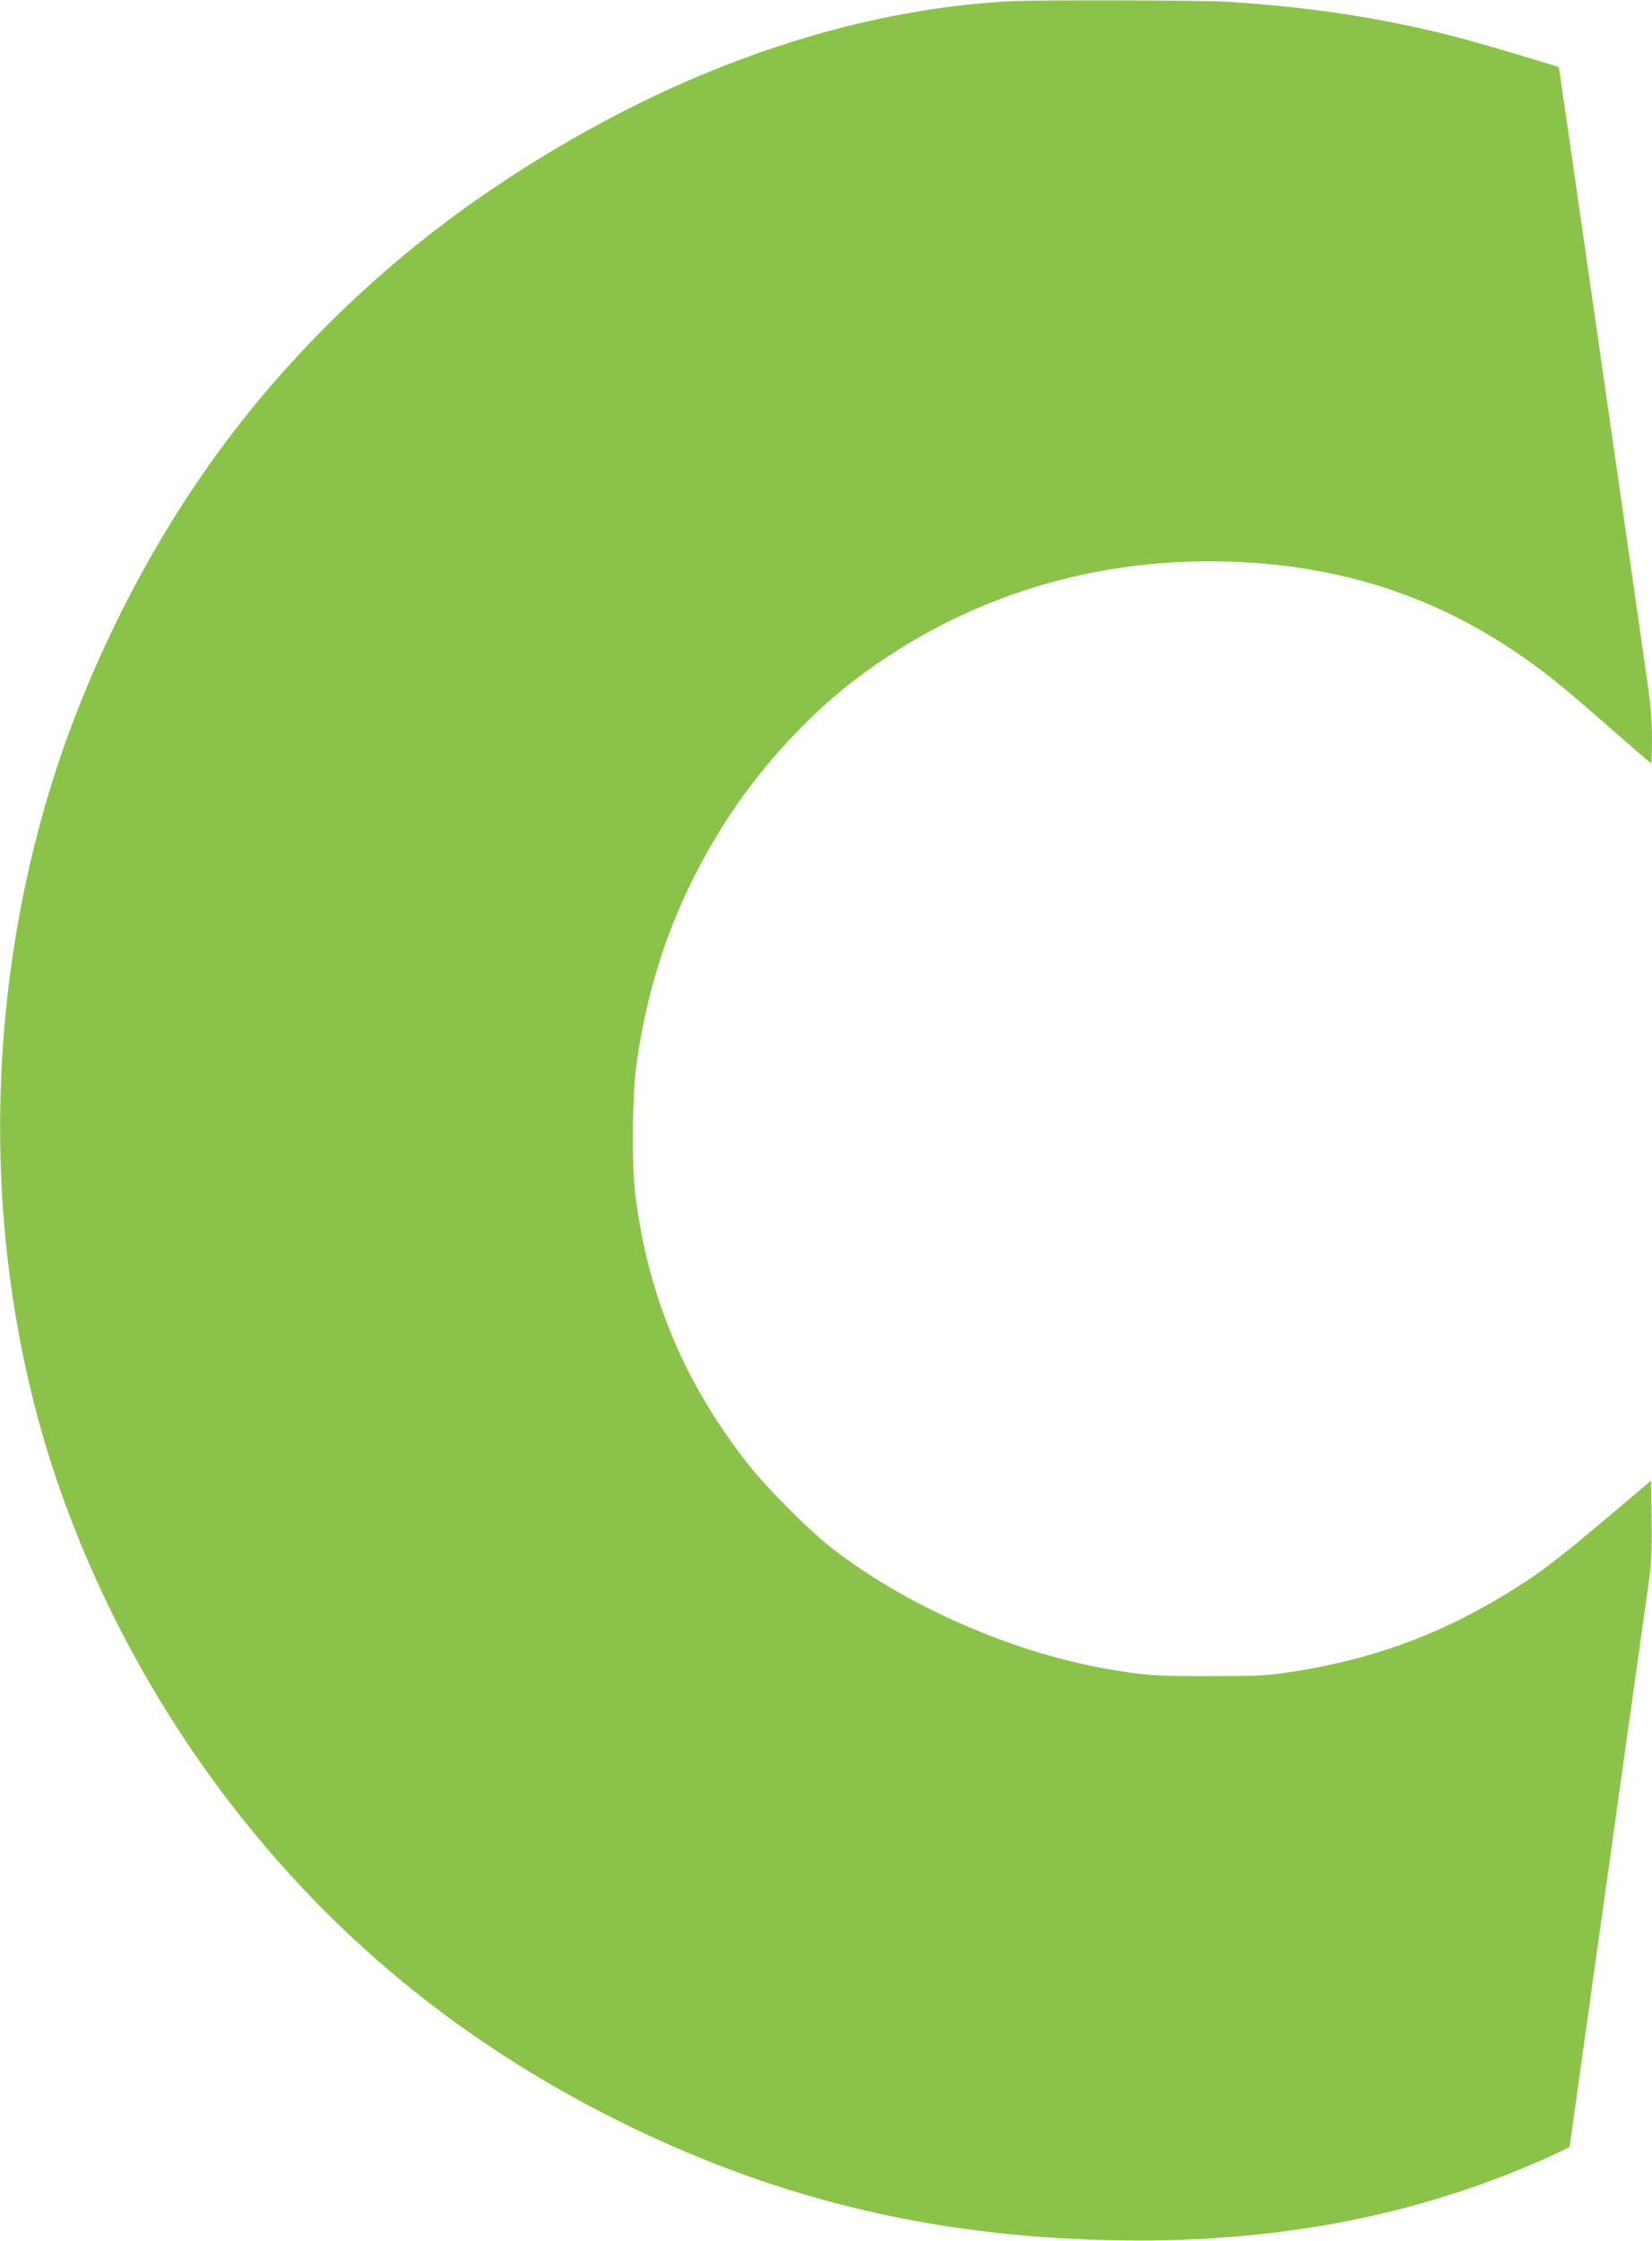
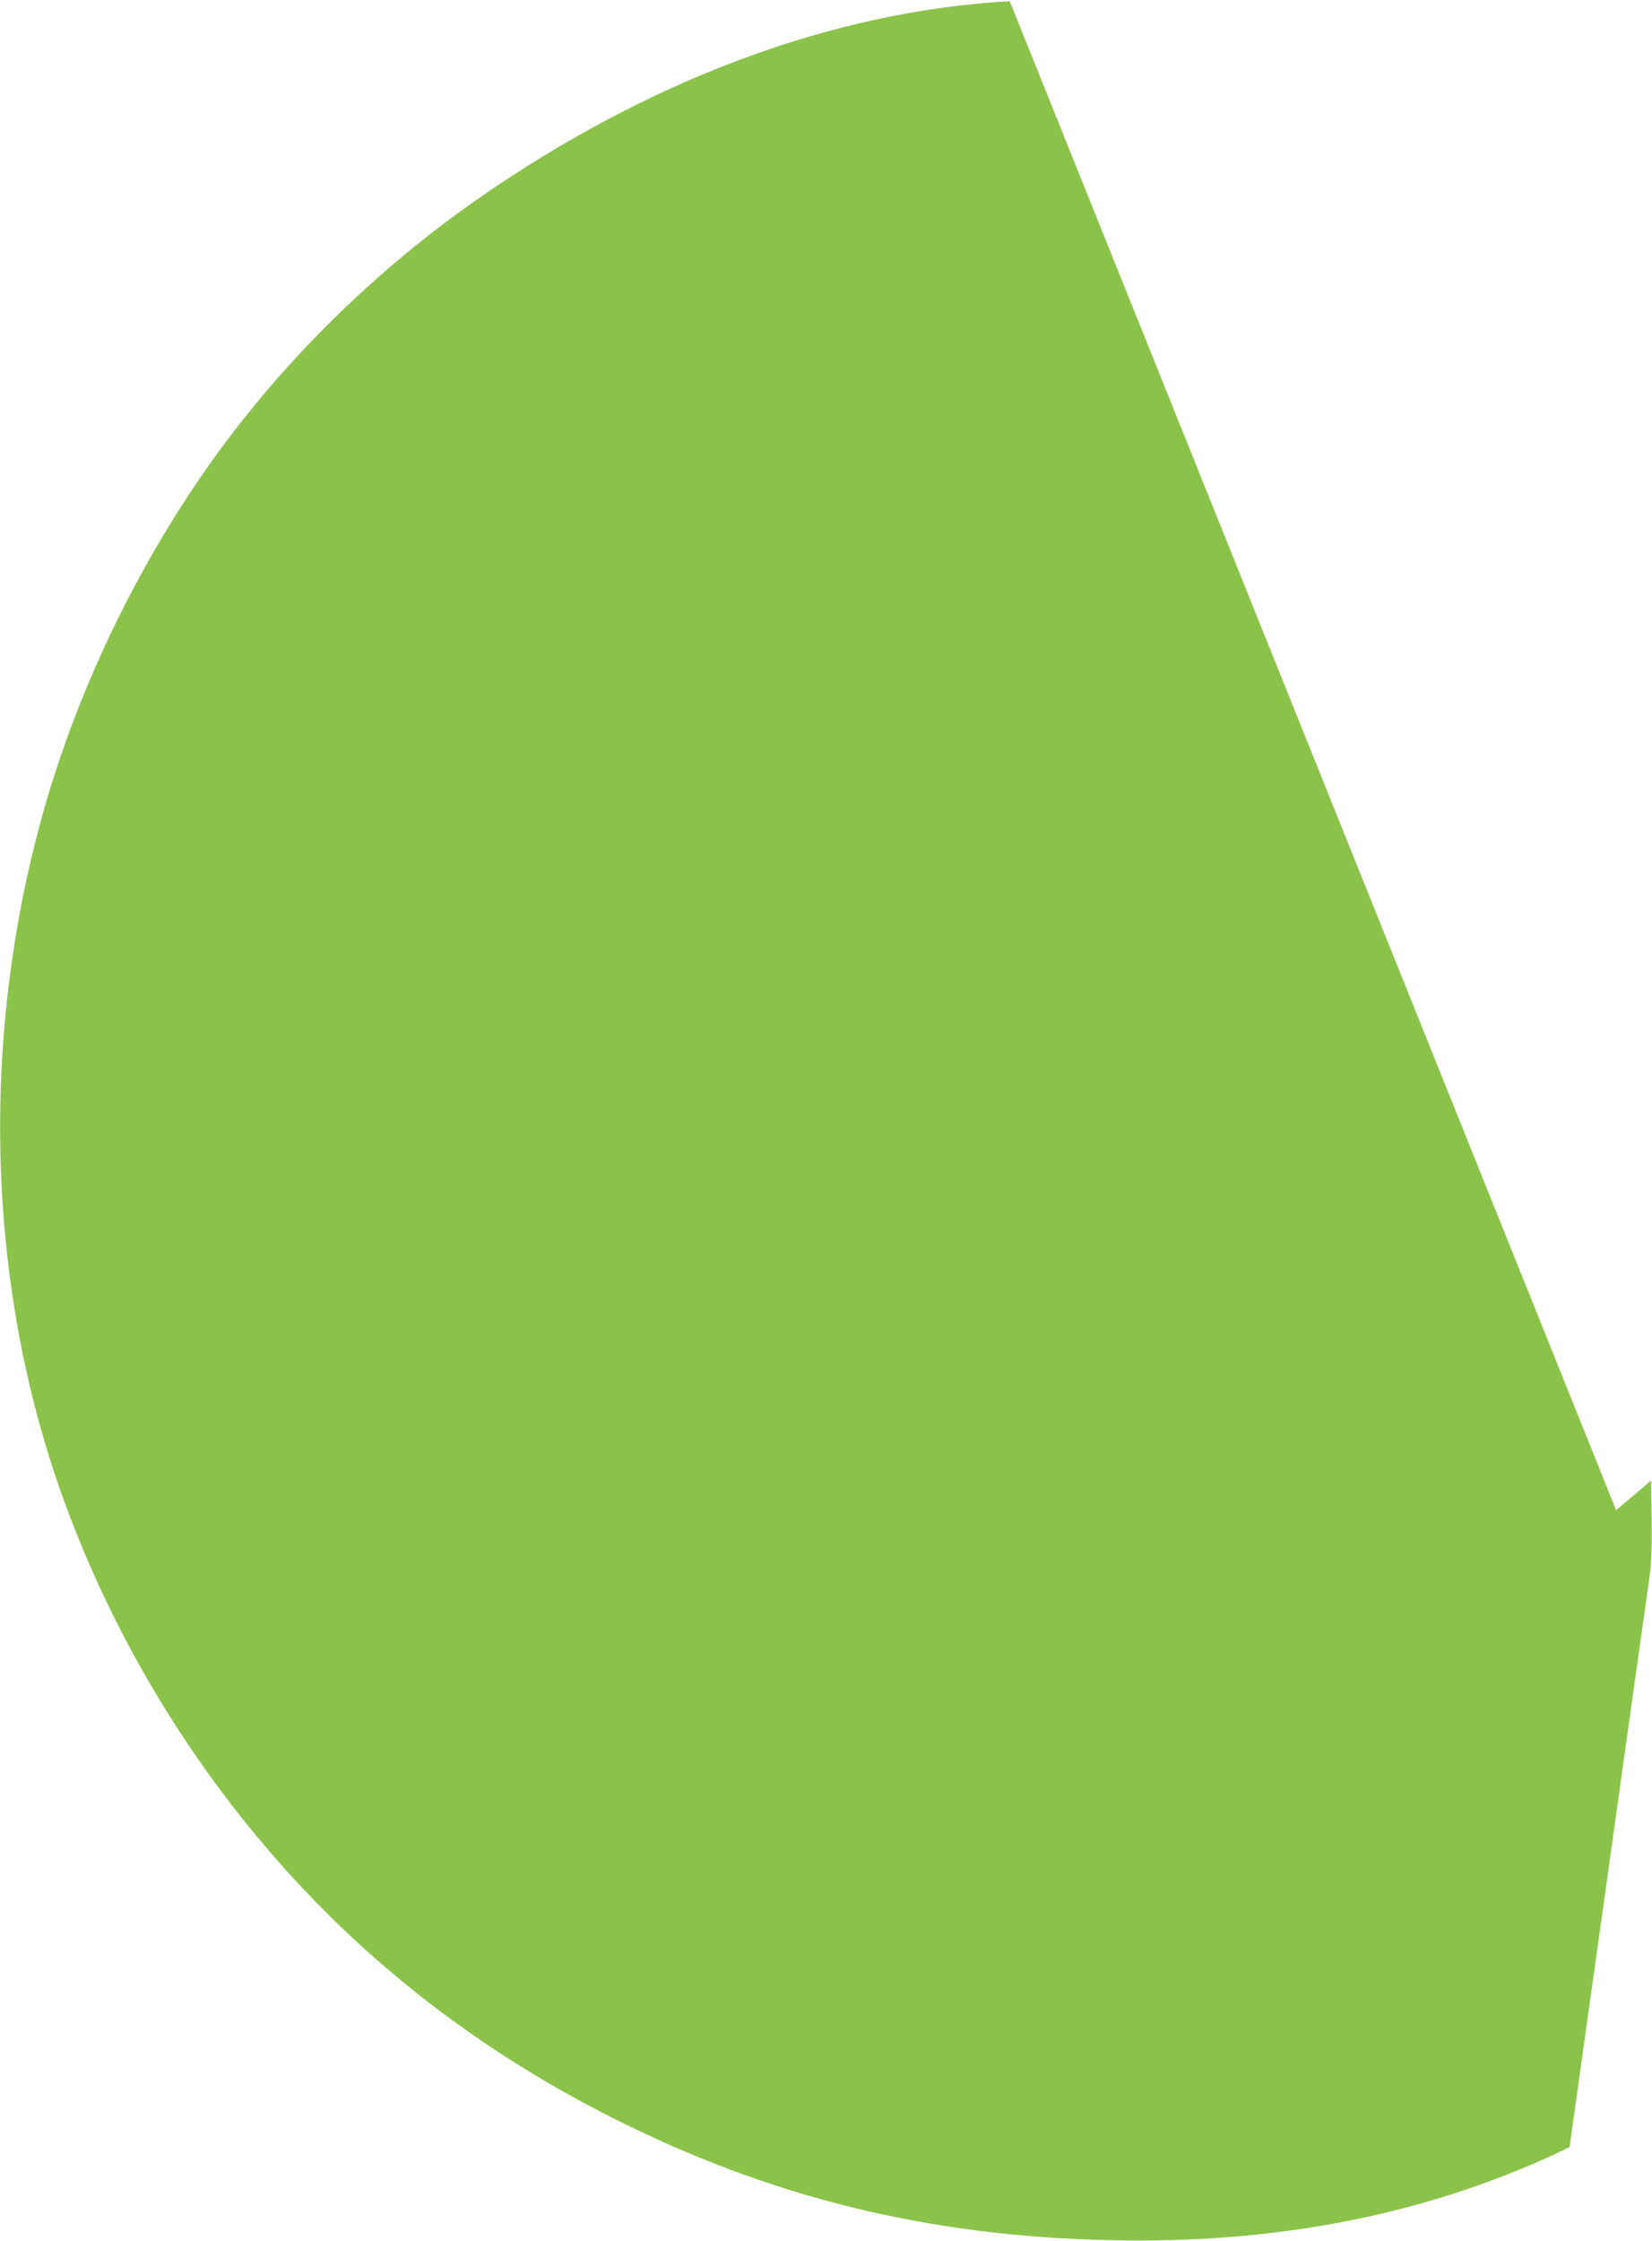
<svg xmlns="http://www.w3.org/2000/svg" version="1.0" width="944pt" height="1280pt" viewBox="0 0 944 1280" preserveAspectRatio="xMidYMid meet">
  <g transform="translate(0,1280) scale(0.1,-0.1)" fill="#8bc34a" stroke="none">
-     <path d="M5770 12793 c-1008 -55 -2067 -450 -3048 -1135 -555 -388 -1061 -879 -1458 -1418 -423 -573 -771 -1267 -980 -1953 -405 -1333 -375 -2813 85 -4068 380 -1041 1040 -1989 1872 -2689 375 -317 797 -594 1254 -825 901 -455 1803 -678 2845 -701 916 -21 1731 130 2478 461 83 37 152 70 152 74 0 3 11 85 25 181 30 215 72 518 215 1535 61 435 128 916 150 1070 22 154 49 346 60 426 17 120 20 188 18 370 l-3 222 -200 -169 c-352 -298 -446 -369 -656 -495 -380 -228 -758 -362 -1212 -431 -121 -19 -187 -22 -452 -22 -316 -1 -381 4 -610 45 -548 99 -1159 372 -1575 705 -120 96 -352 330 -450 454 -368 465 -579 968 -651 1555 -19 150 -16 552 5 710 70 537 247 1013 543 1459 192 288 450 566 711 765 631 479 1392 711 2205 670 570 -28 1077 -190 1531 -489 179 -118 281 -199 564 -447 133 -117 245 -213 247 -213 3 0 5 64 5 143 0 107 -8 196 -31 352 -16 116 -115 802 -219 1525 -236 1639 -281 1955 -283 1956 -7 6 -458 140 -567 168 -426 111 -840 175 -1325 206 -140 9 -1098 11 -1245 3z" />
+     <path d="M5770 12793 c-1008 -55 -2067 -450 -3048 -1135 -555 -388 -1061 -879 -1458 -1418 -423 -573 -771 -1267 -980 -1953 -405 -1333 -375 -2813 85 -4068 380 -1041 1040 -1989 1872 -2689 375 -317 797 -594 1254 -825 901 -455 1803 -678 2845 -701 916 -21 1731 130 2478 461 83 37 152 70 152 74 0 3 11 85 25 181 30 215 72 518 215 1535 61 435 128 916 150 1070 22 154 49 346 60 426 17 120 20 188 18 370 l-3 222 -200 -169 z" />
  </g>
</svg>